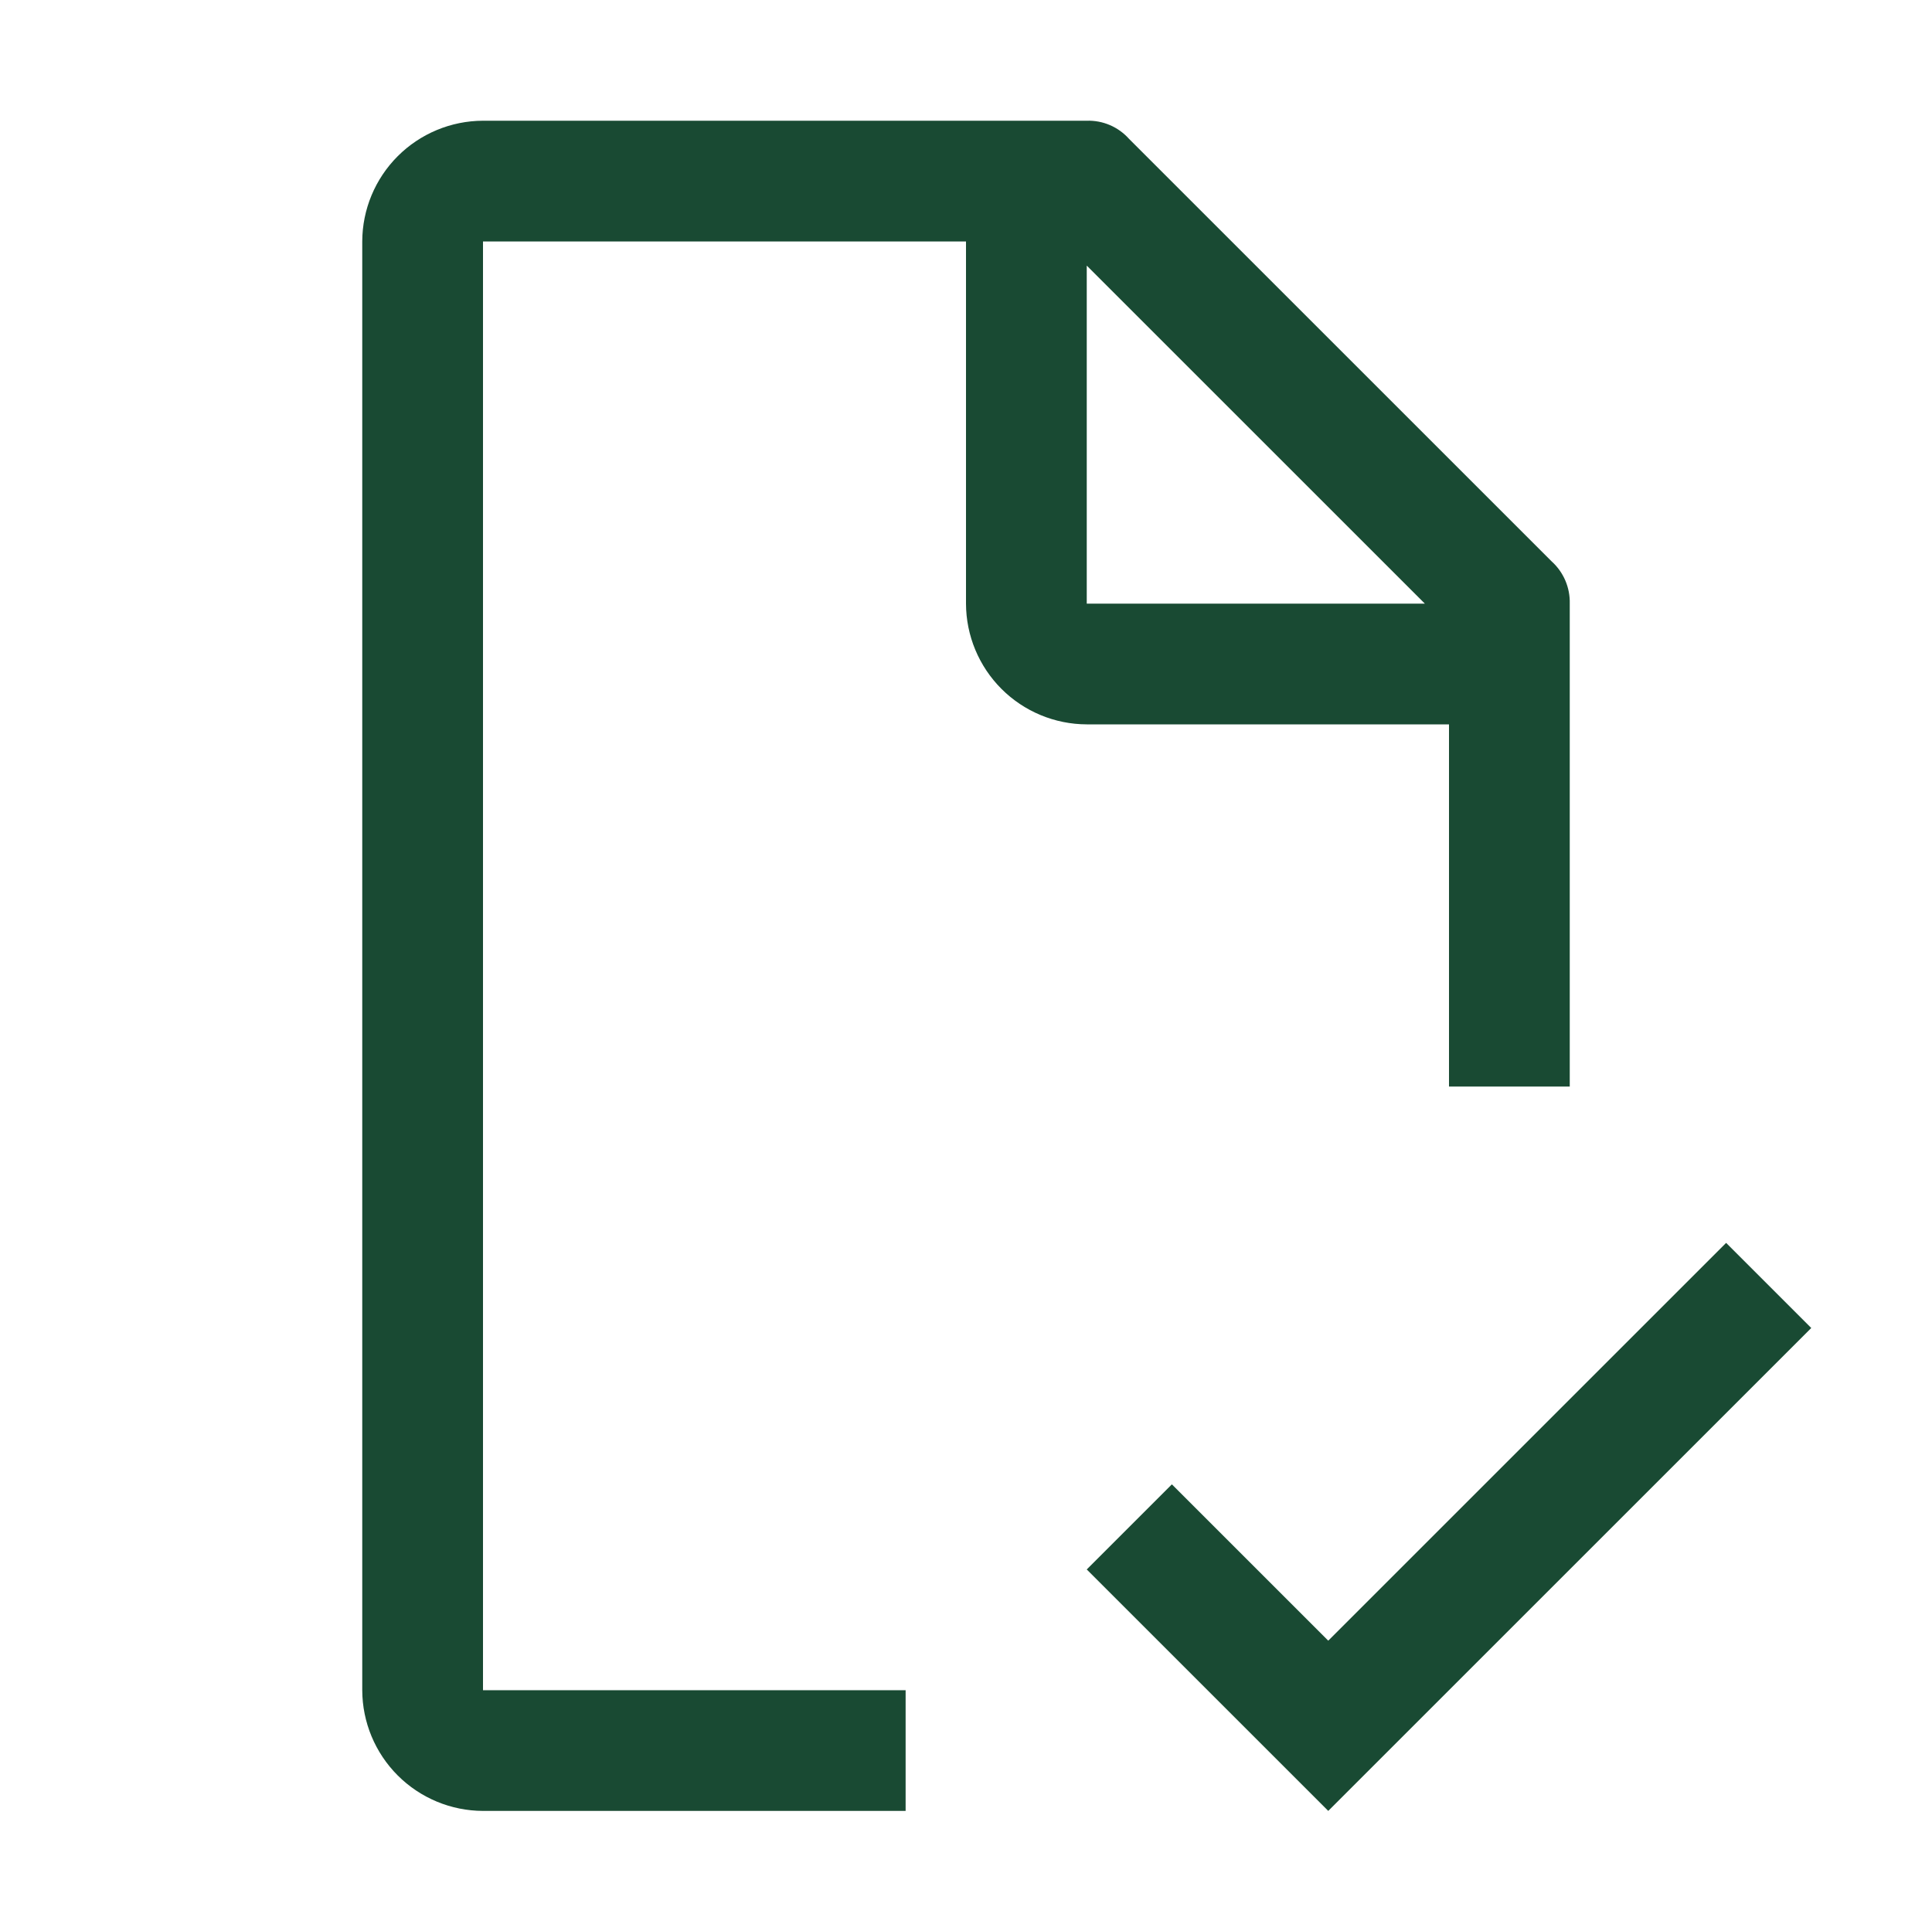
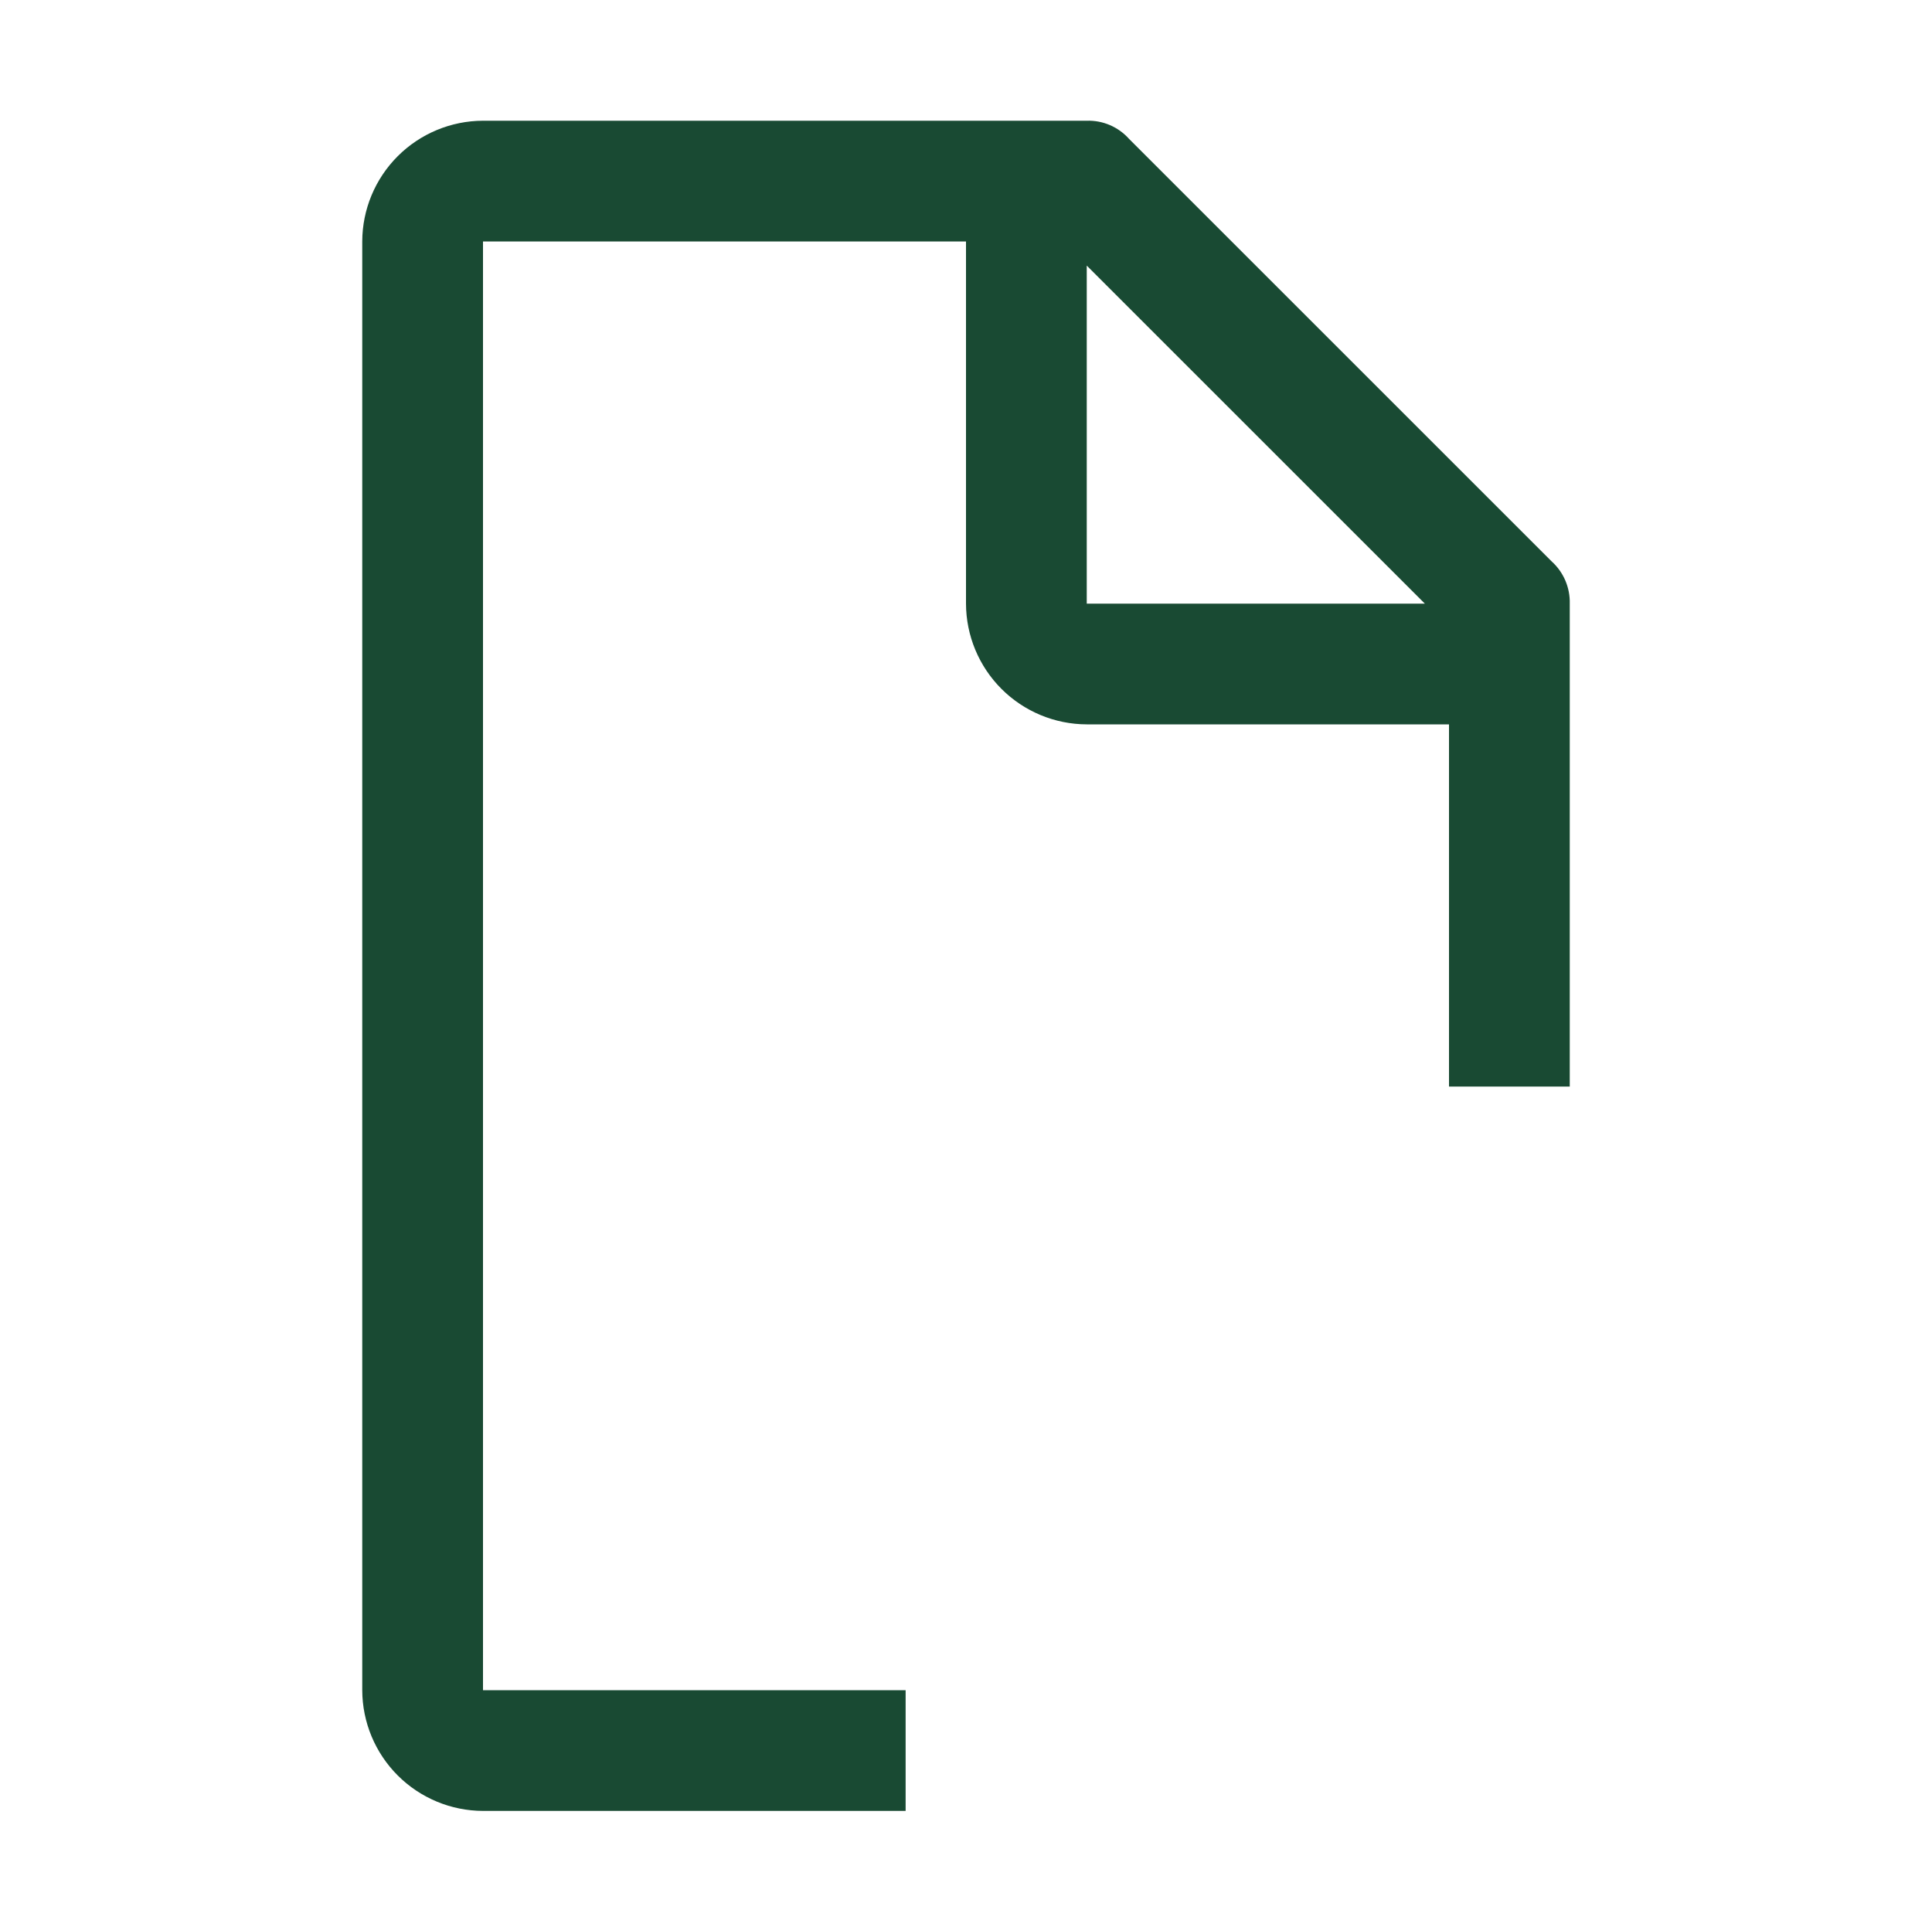
<svg xmlns="http://www.w3.org/2000/svg" width="390" height="389" viewBox="0 0 390 389" fill="none">
-   <path d="M268.125 331.256L236.559 299.691L219.375 316.875L268.125 365.625L365.625 268.125L348.441 250.941L268.125 331.256Z" fill="#194A33" />
  <path d="M182.812 341.25H97.5V48.75H195V121.875C195.019 128.334 197.594 134.522 202.161 139.089C206.728 143.656 212.916 146.231 219.375 146.25H292.5V219.375H316.875V121.875C316.918 120.273 316.613 118.681 315.982 117.208C315.351 115.736 314.408 114.417 313.219 113.344L227.906 28.031C226.838 26.835 225.52 25.888 224.046 25.256C222.572 24.625 220.978 24.324 219.375 24.375H97.5C91.041 24.394 84.853 26.968 80.286 31.536C75.719 36.103 73.144 42.291 73.125 48.75V341.25C73.144 347.709 75.719 353.897 80.286 358.464C84.853 363.031 91.041 365.606 97.5 365.625H182.812V341.25ZM219.375 53.625L287.625 121.875H219.375V53.625Z" fill="#194A33" />
</svg>